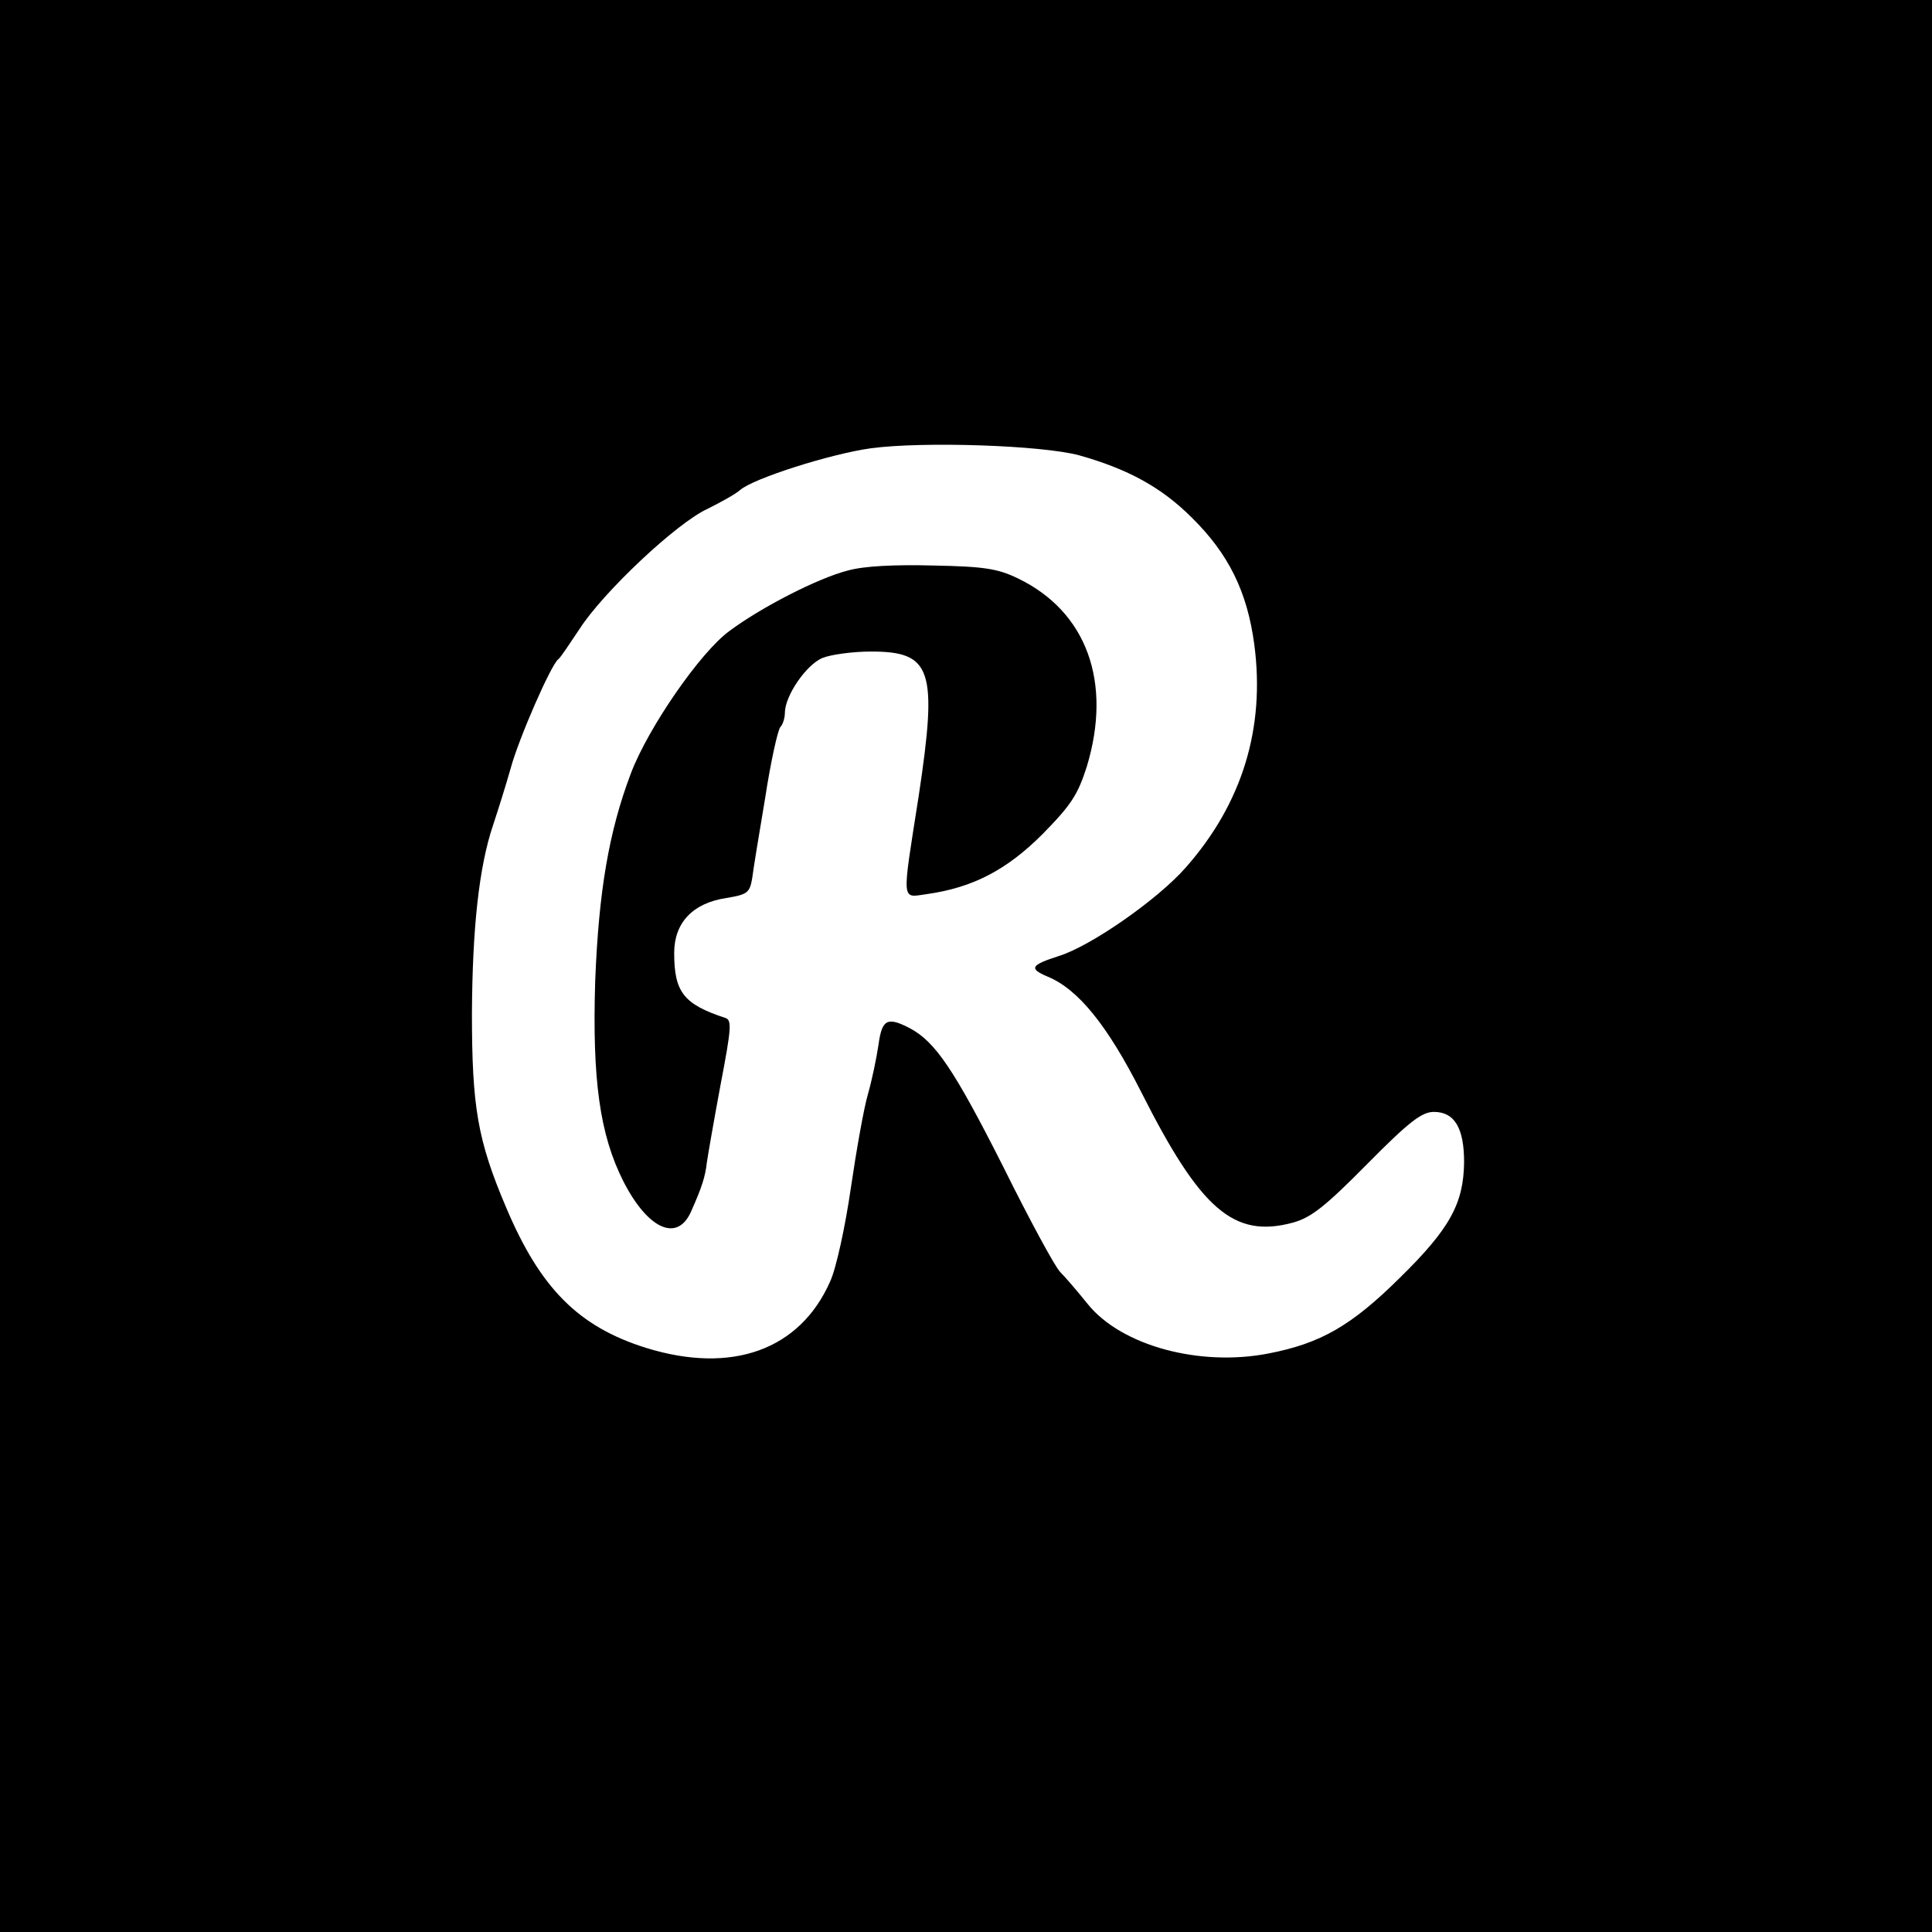
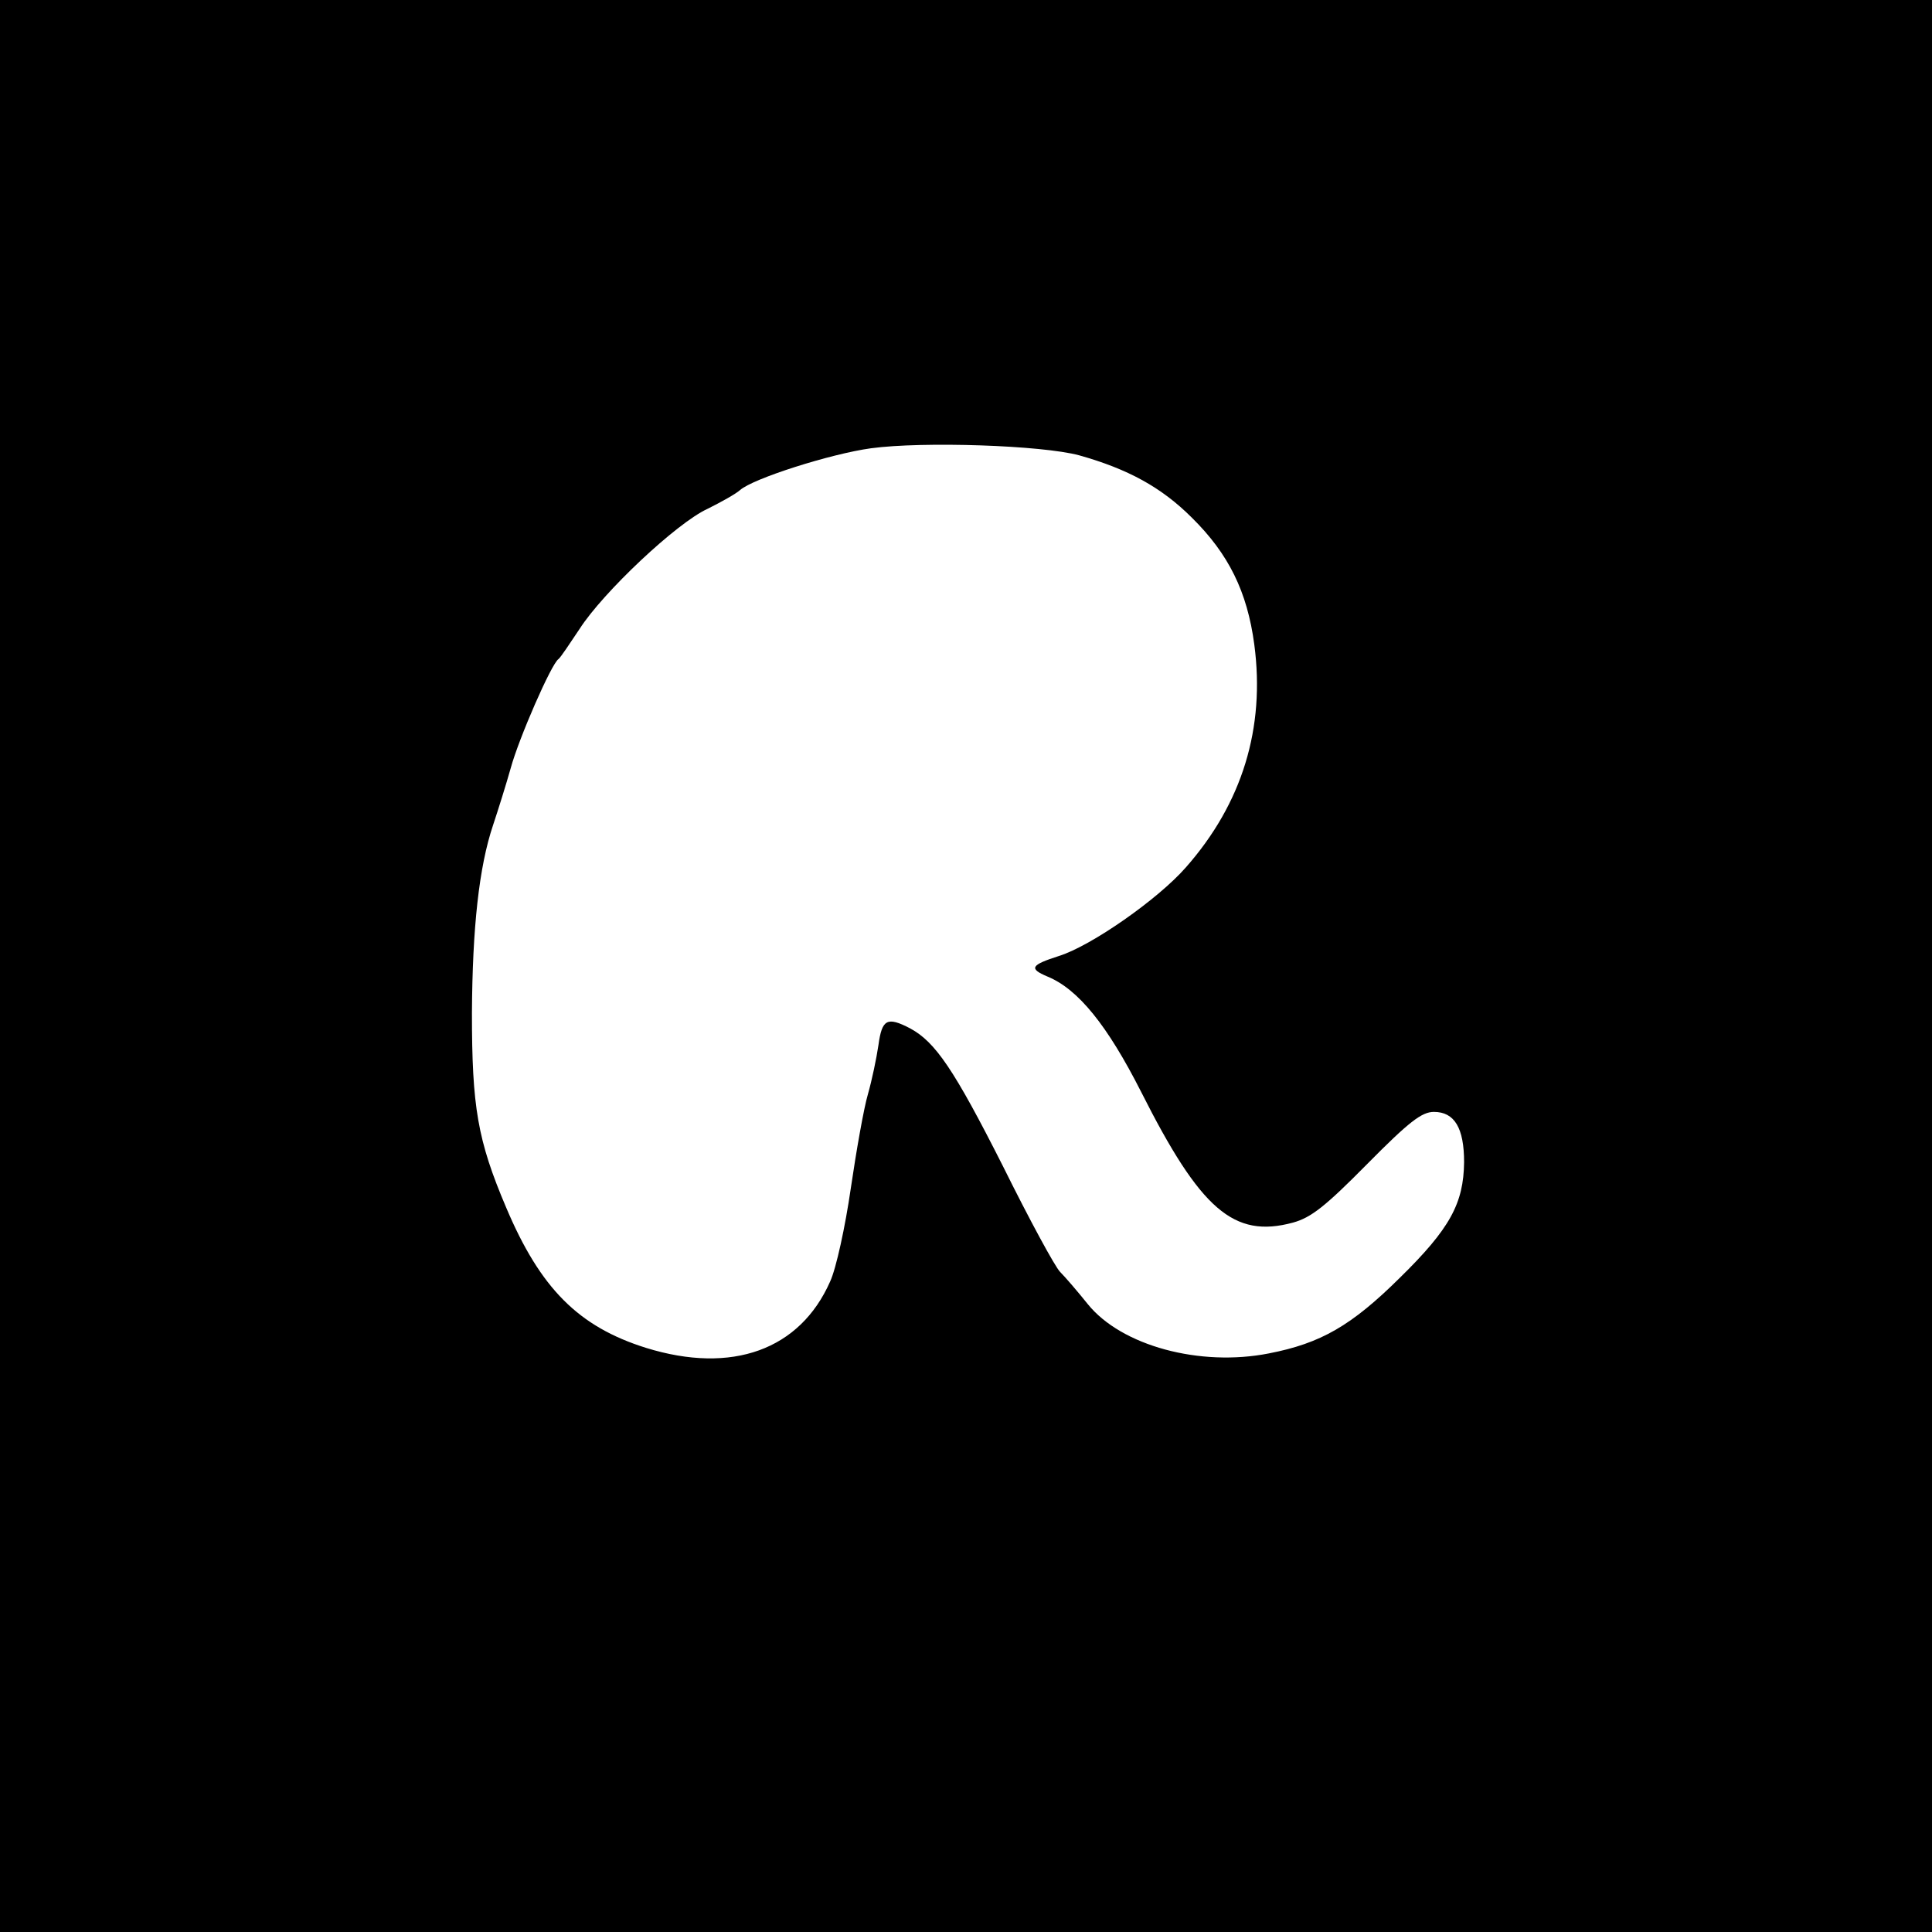
<svg xmlns="http://www.w3.org/2000/svg" version="1.0" width="384pt" height="384pt" viewBox="0 0 384 384" preserveAspectRatio="xMidYMid meet">
  <g transform="translate(0,384) scale(0.1,-0.1)" fill="#000000" stroke="none">
    <path d="M0 1920 l0 -1920 1920 0 1920 0 0 1920 0 1920 -1920 0 -1920 0 0 -1920z m2145 1015 c96 -27 163 -63 224 -124 73 -72 110 -147 124 -252 22 -166 -24 -316 -136 -443 -55 -63 -188 -156 -252 -176 -56 -18 -61 -25 -23 -41 61 -25 119 -97 186 -229 118 -234 184 -292 302 -260 36 10 64 32 147 116 84 85 109 104 133 104 41 0 60 -32 60 -100 -1 -82 -28 -132 -128 -230 -96 -95 -157 -130 -260 -150 -137 -27 -293 15 -360 98 -20 25 -45 54 -55 64 -10 10 -61 104 -113 209 -98 194 -135 248 -185 275 -46 24 -56 18 -63 -33 -4 -27 -13 -70 -21 -98 -8 -27 -23 -112 -34 -187 -11 -76 -29 -159 -41 -185 -60 -136 -195 -185 -366 -132 -134 42 -210 118 -278 279 -57 134 -68 200 -68 387 1 169 14 290 42 373 10 30 26 81 35 113 16 59 81 208 95 217 4 3 22 30 42 60 46 72 193 211 255 239 26 13 55 29 64 37 26 23 180 72 260 83 104 14 340 6 414 -14z" />
-     <path d="M1685 2706 c-59 -15 -172 -73 -235 -120 -58 -42 -162 -193 -196 -283 -44 -116 -64 -235 -71 -413 -6 -196 9 -305 56 -398 49 -96 108 -122 135 -59 21 47 28 69 31 97 2 14 14 83 27 153 22 115 23 130 9 134 -82 27 -101 51 -101 129 0 60 37 99 103 109 42 7 47 10 52 39 2 17 14 90 26 161 11 72 25 134 30 140 5 5 9 18 9 28 0 34 42 95 74 109 17 7 61 13 97 13 121 0 133 -35 95 -287 -34 -217 -35 -202 17 -195 91 13 158 48 229 119 57 58 70 78 88 134 51 168 0 308 -136 374 -41 20 -68 24 -169 26 -77 2 -138 -1 -170 -10z" />
  </g>
</svg>